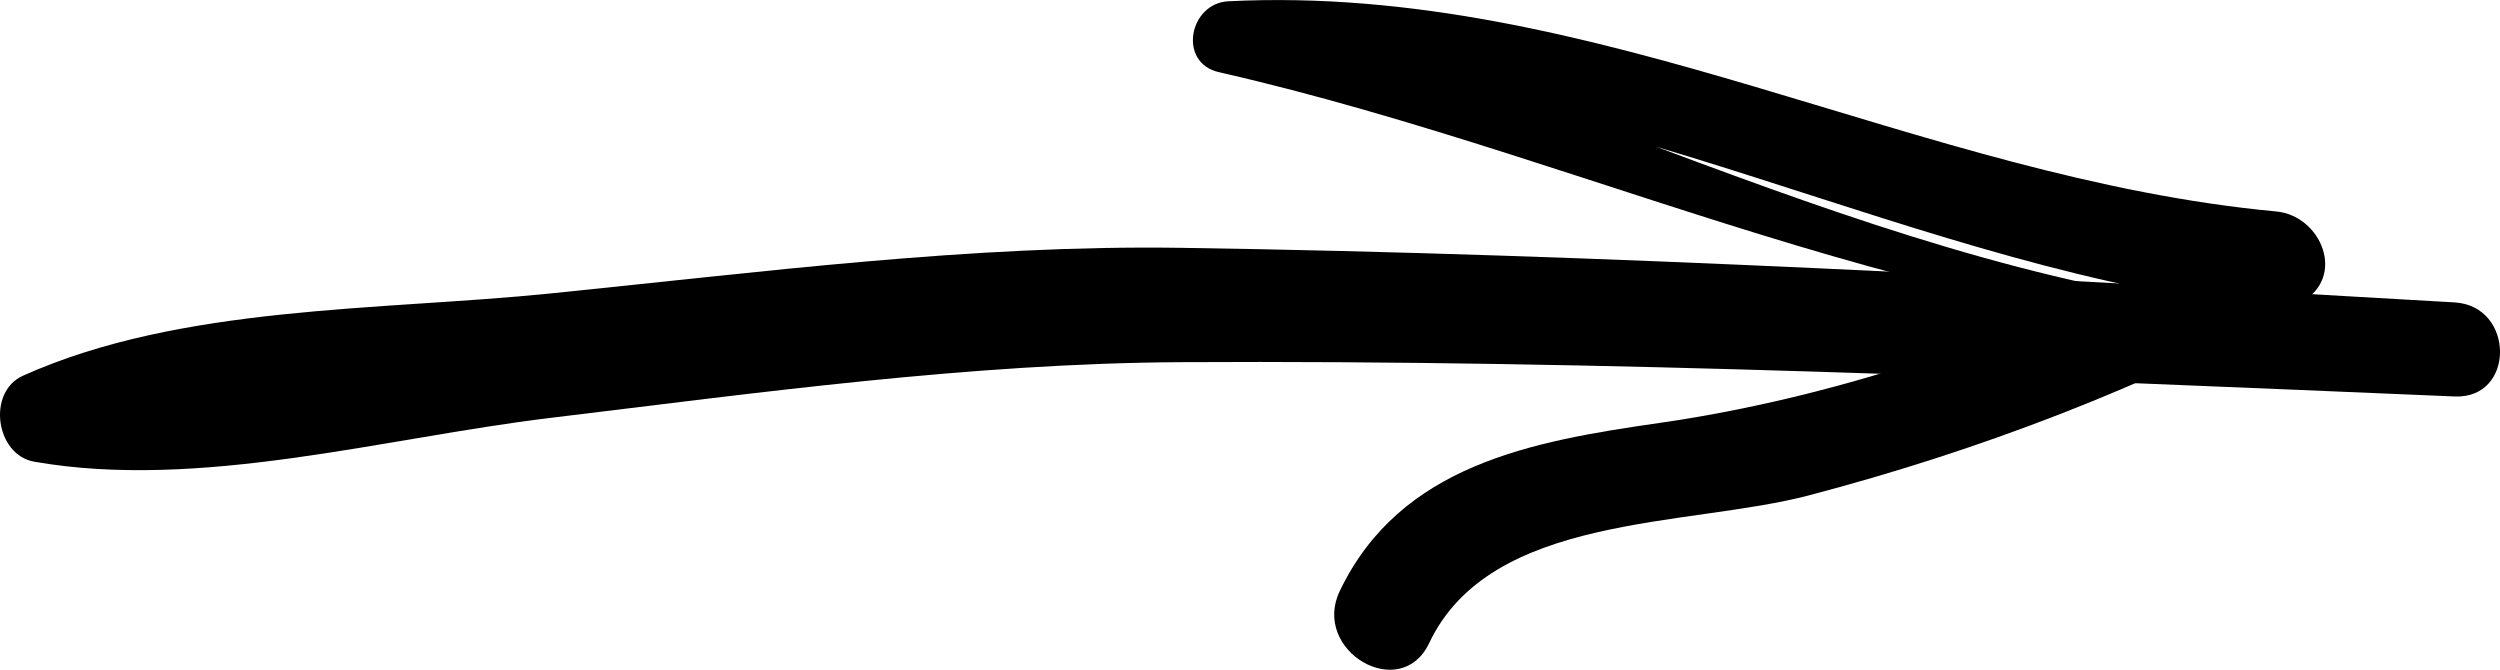
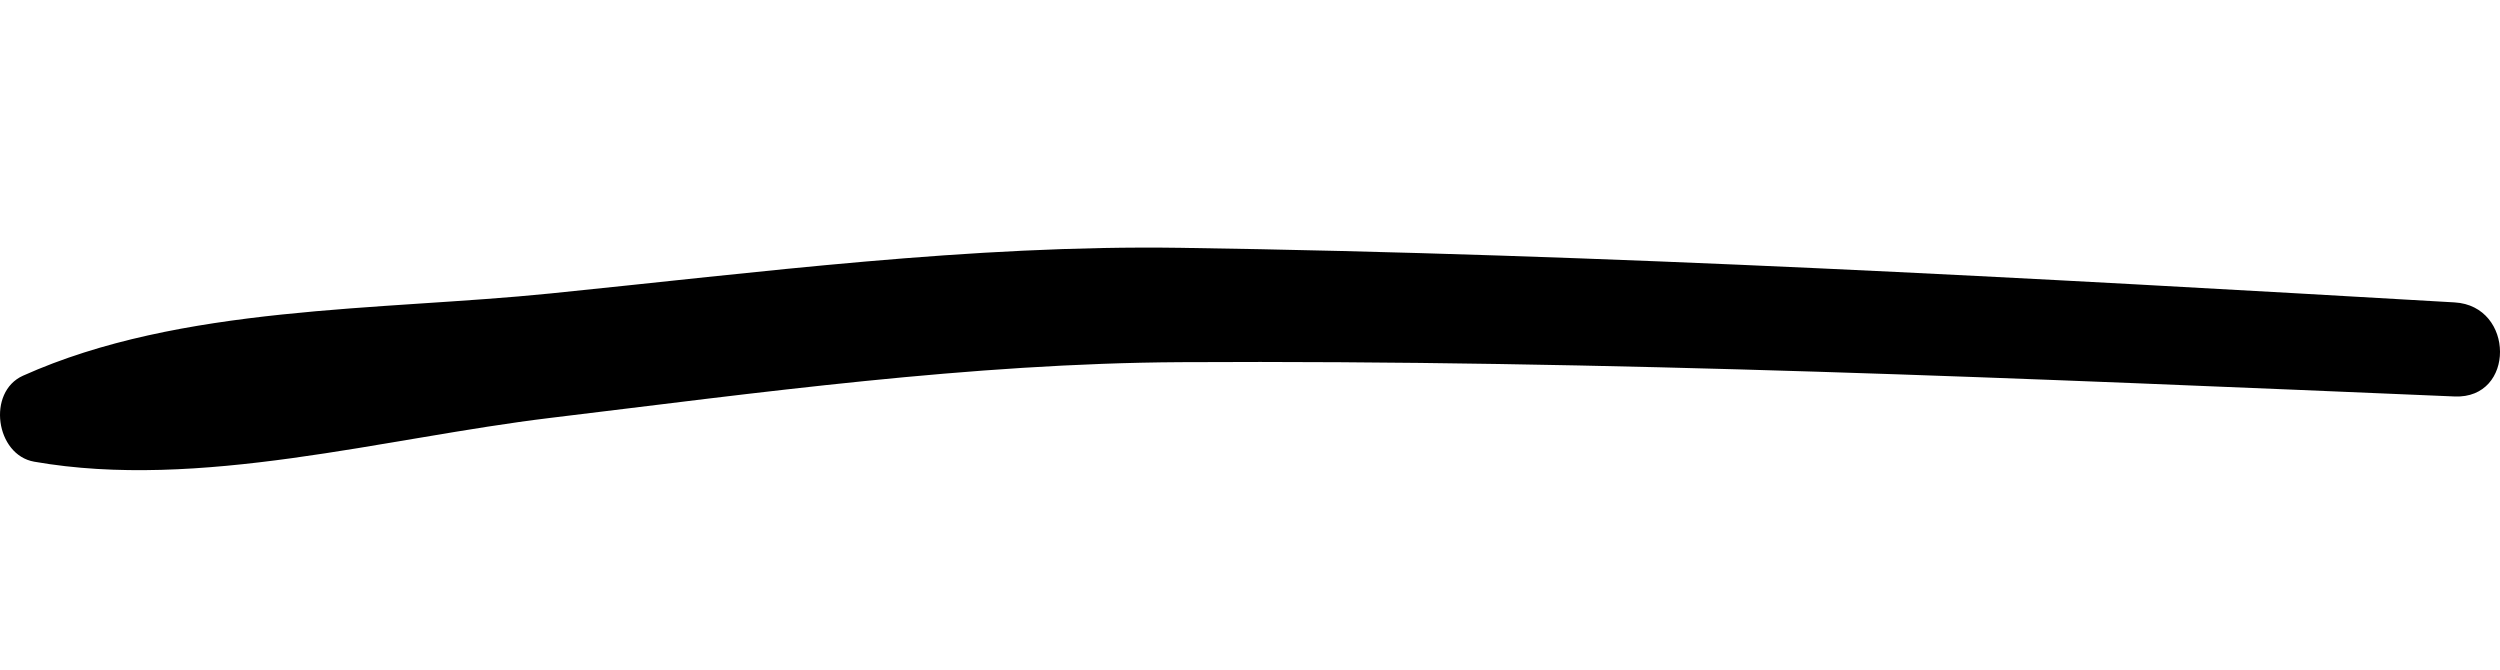
<svg xmlns="http://www.w3.org/2000/svg" version="1.1" width="93.443" height="25.032" viewBox="0 0 93.443 25.032" id="svg3411">
  <defs id="defs3413" />
  <g transform="translate(32.436,-62.703)" id="layer1">
    <g transform="matrix(0,1,-1,0,89.505,60.934)" id="g2984">
      <path d="m 13.072,30.193 c -0.919,15.865 -1.804,31.729 -2.04,47.62 -0.116,7.836 0.919,15.769 1.706,23.558 0.649,6.394 0.425,13.806 3.074,19.711 0.609,1.355 2.96,1.025 3.214,-0.42 1.08,-6.169 -0.889,-13.095 -1.637,-19.291 -0.941,-7.784 -2.039,-15.711 -2.083,-23.558 -0.089,-15.879 0.615,-31.758 1.282,-47.62 0.095,-2.272 -3.385,-2.249 -3.516,0 l 0,0" id="path28" style="fill:#000000;fill-opacity:1;fill-rule:nonzero;stroke:none" />
-       <path d="m 13.645,32.693 c 0.077,15.271 -7.826,28.596 -11.781,42.976 0.882,0.12 1.765,0.24 2.649,0.359 -0.072,-13.62 7.469,-25.733 8.808,-39.167 -1.133,0.307 -2.265,0.615 -3.398,0.921 3.649,6.774 6.554,14.48 7.654,22.131 0.684,4.763 1.56,9.688 6.279,11.95 2.24,1.075 4.201,-2.275 1.951,-3.34 -4.859,-2.295 -4.33,-9.652 -5.52,-14.184 -1.679,-6.39 -4.049,-12.602 -7.215,-18.399 -0.939,-1.716 -3.24,-0.766 -3.399,0.92 -1.256,13.428 -8.54,25.422 -7.857,39.167 0.074,1.468 2.297,1.9 2.649,0.359 3.331,-14.621 10.643,-28.369 9.885,-43.694 -0.022,-0.449 -0.706,-0.454 -0.704,0 l 0,0" id="path30" style="fill:#000000;fill-opacity:1;fill-rule:nonzero;stroke:none" />
    </g>
  </g>
</svg>